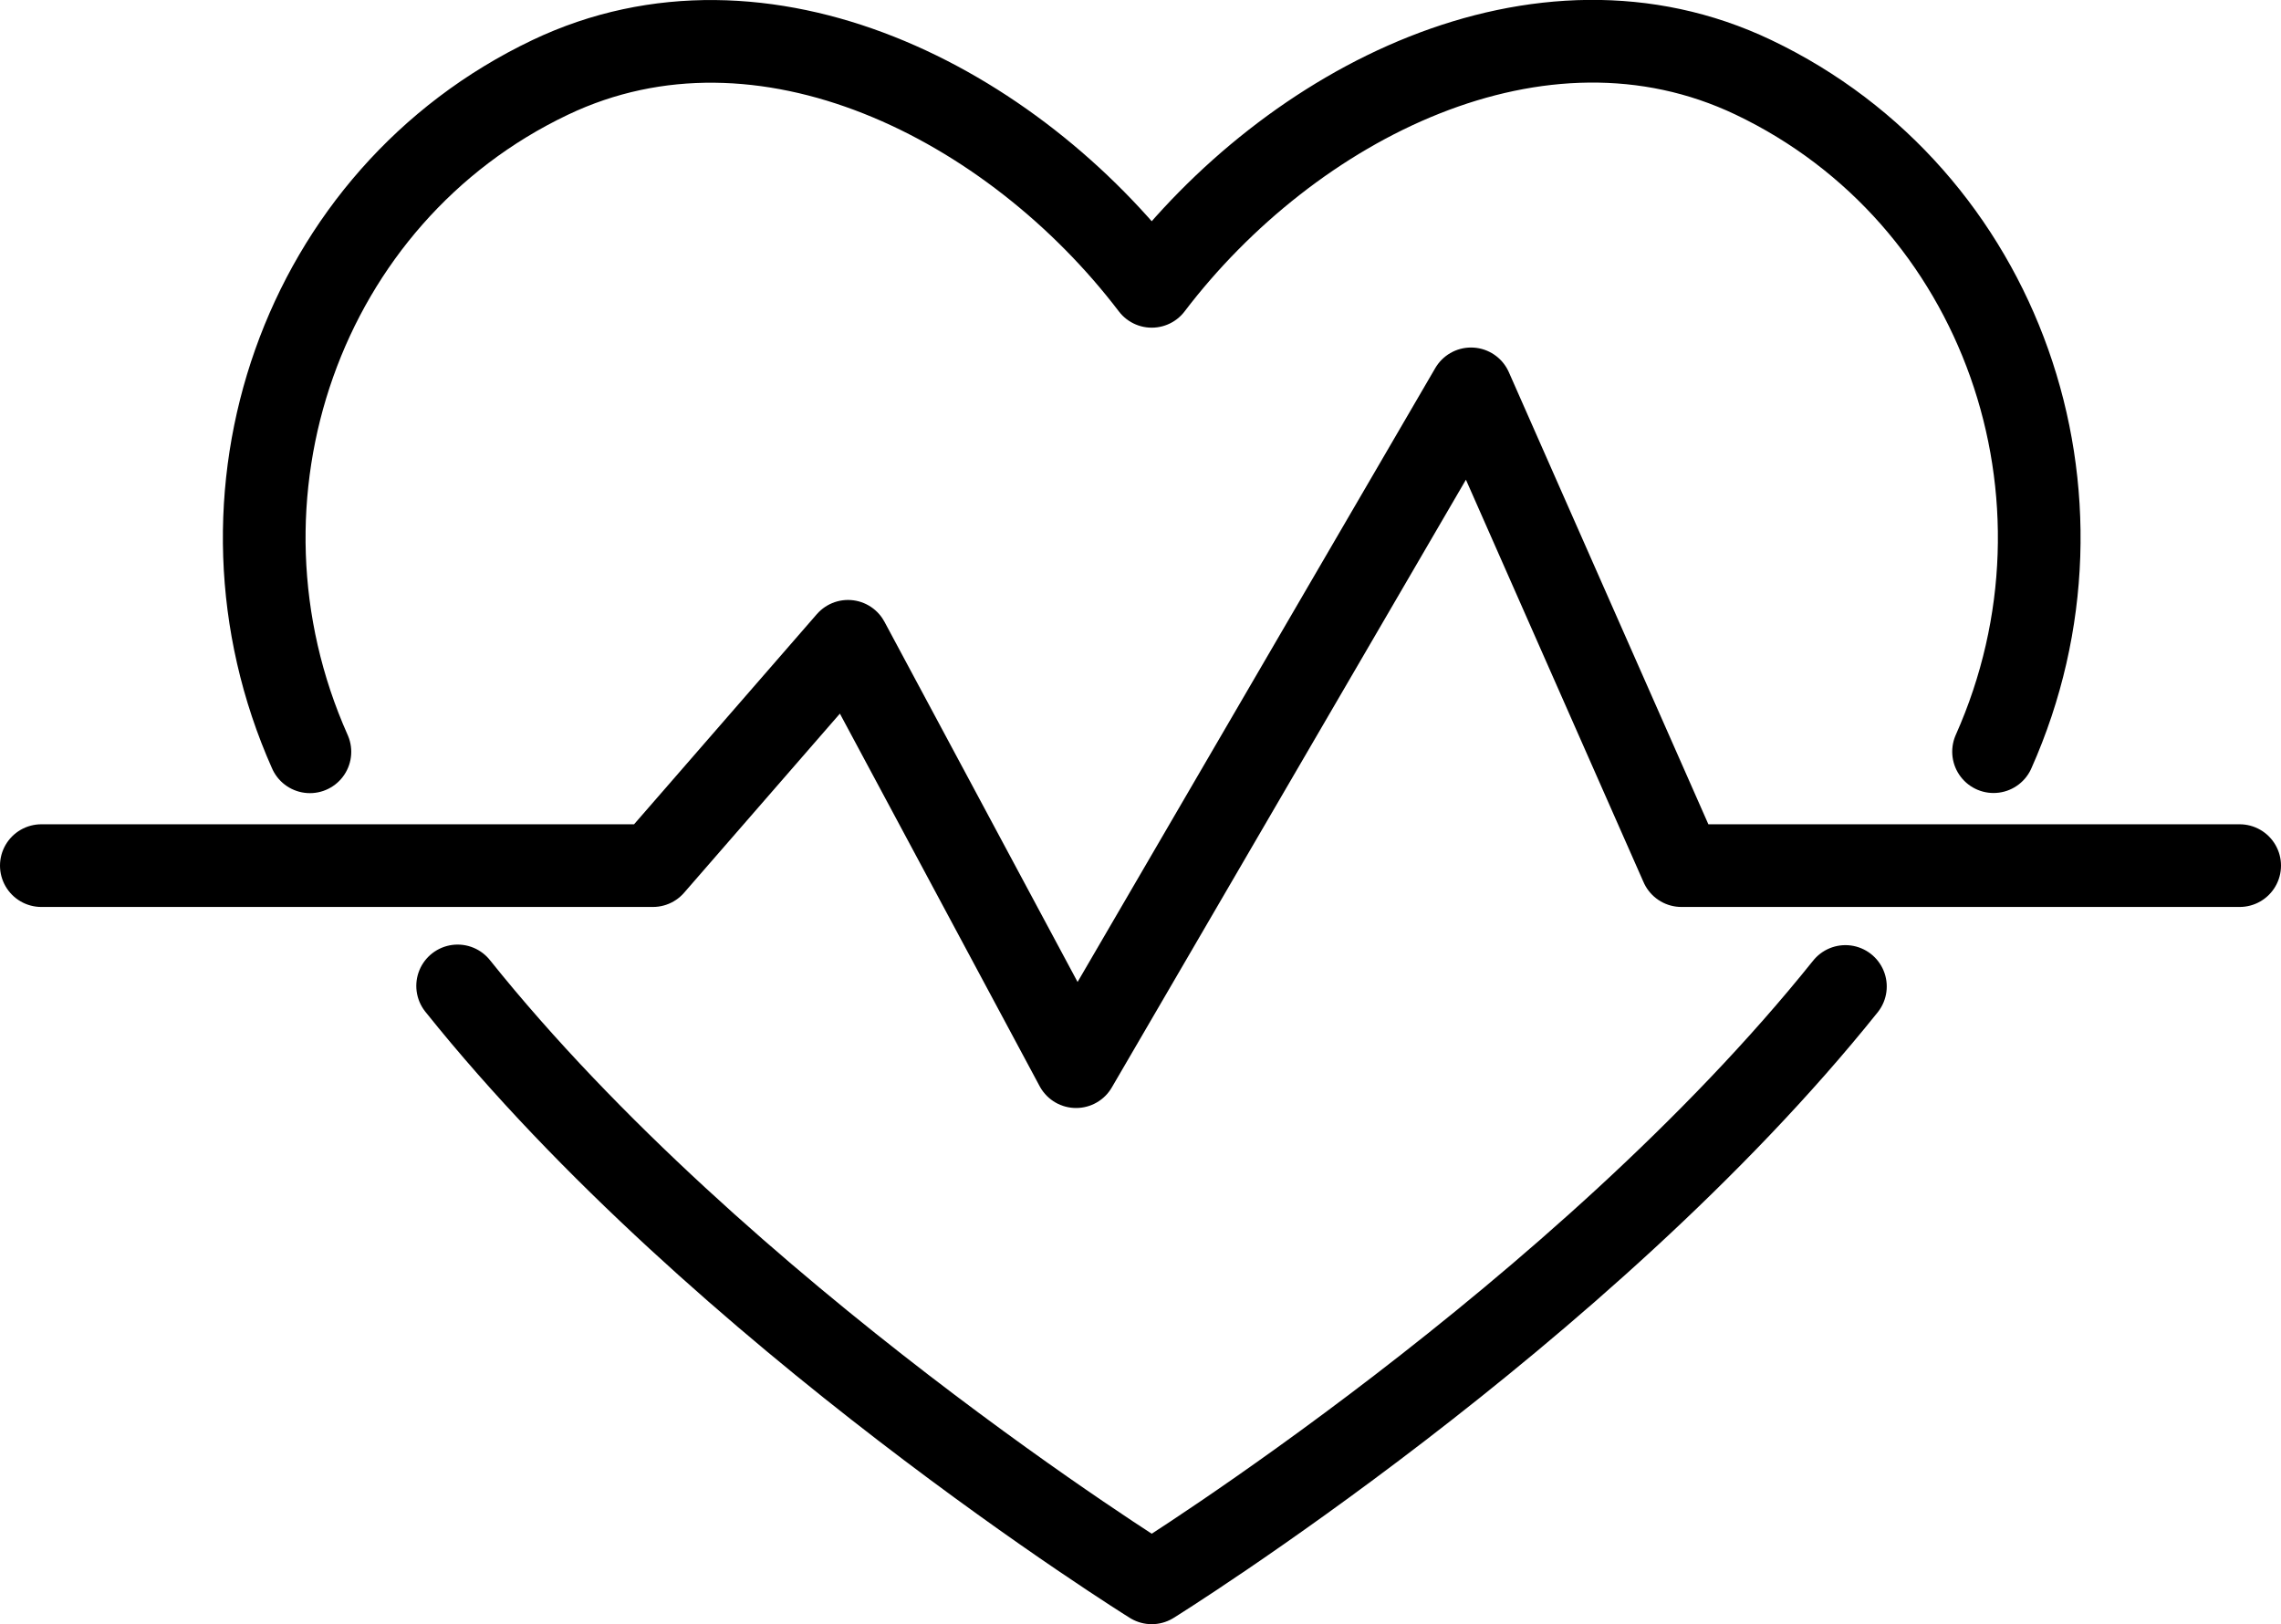
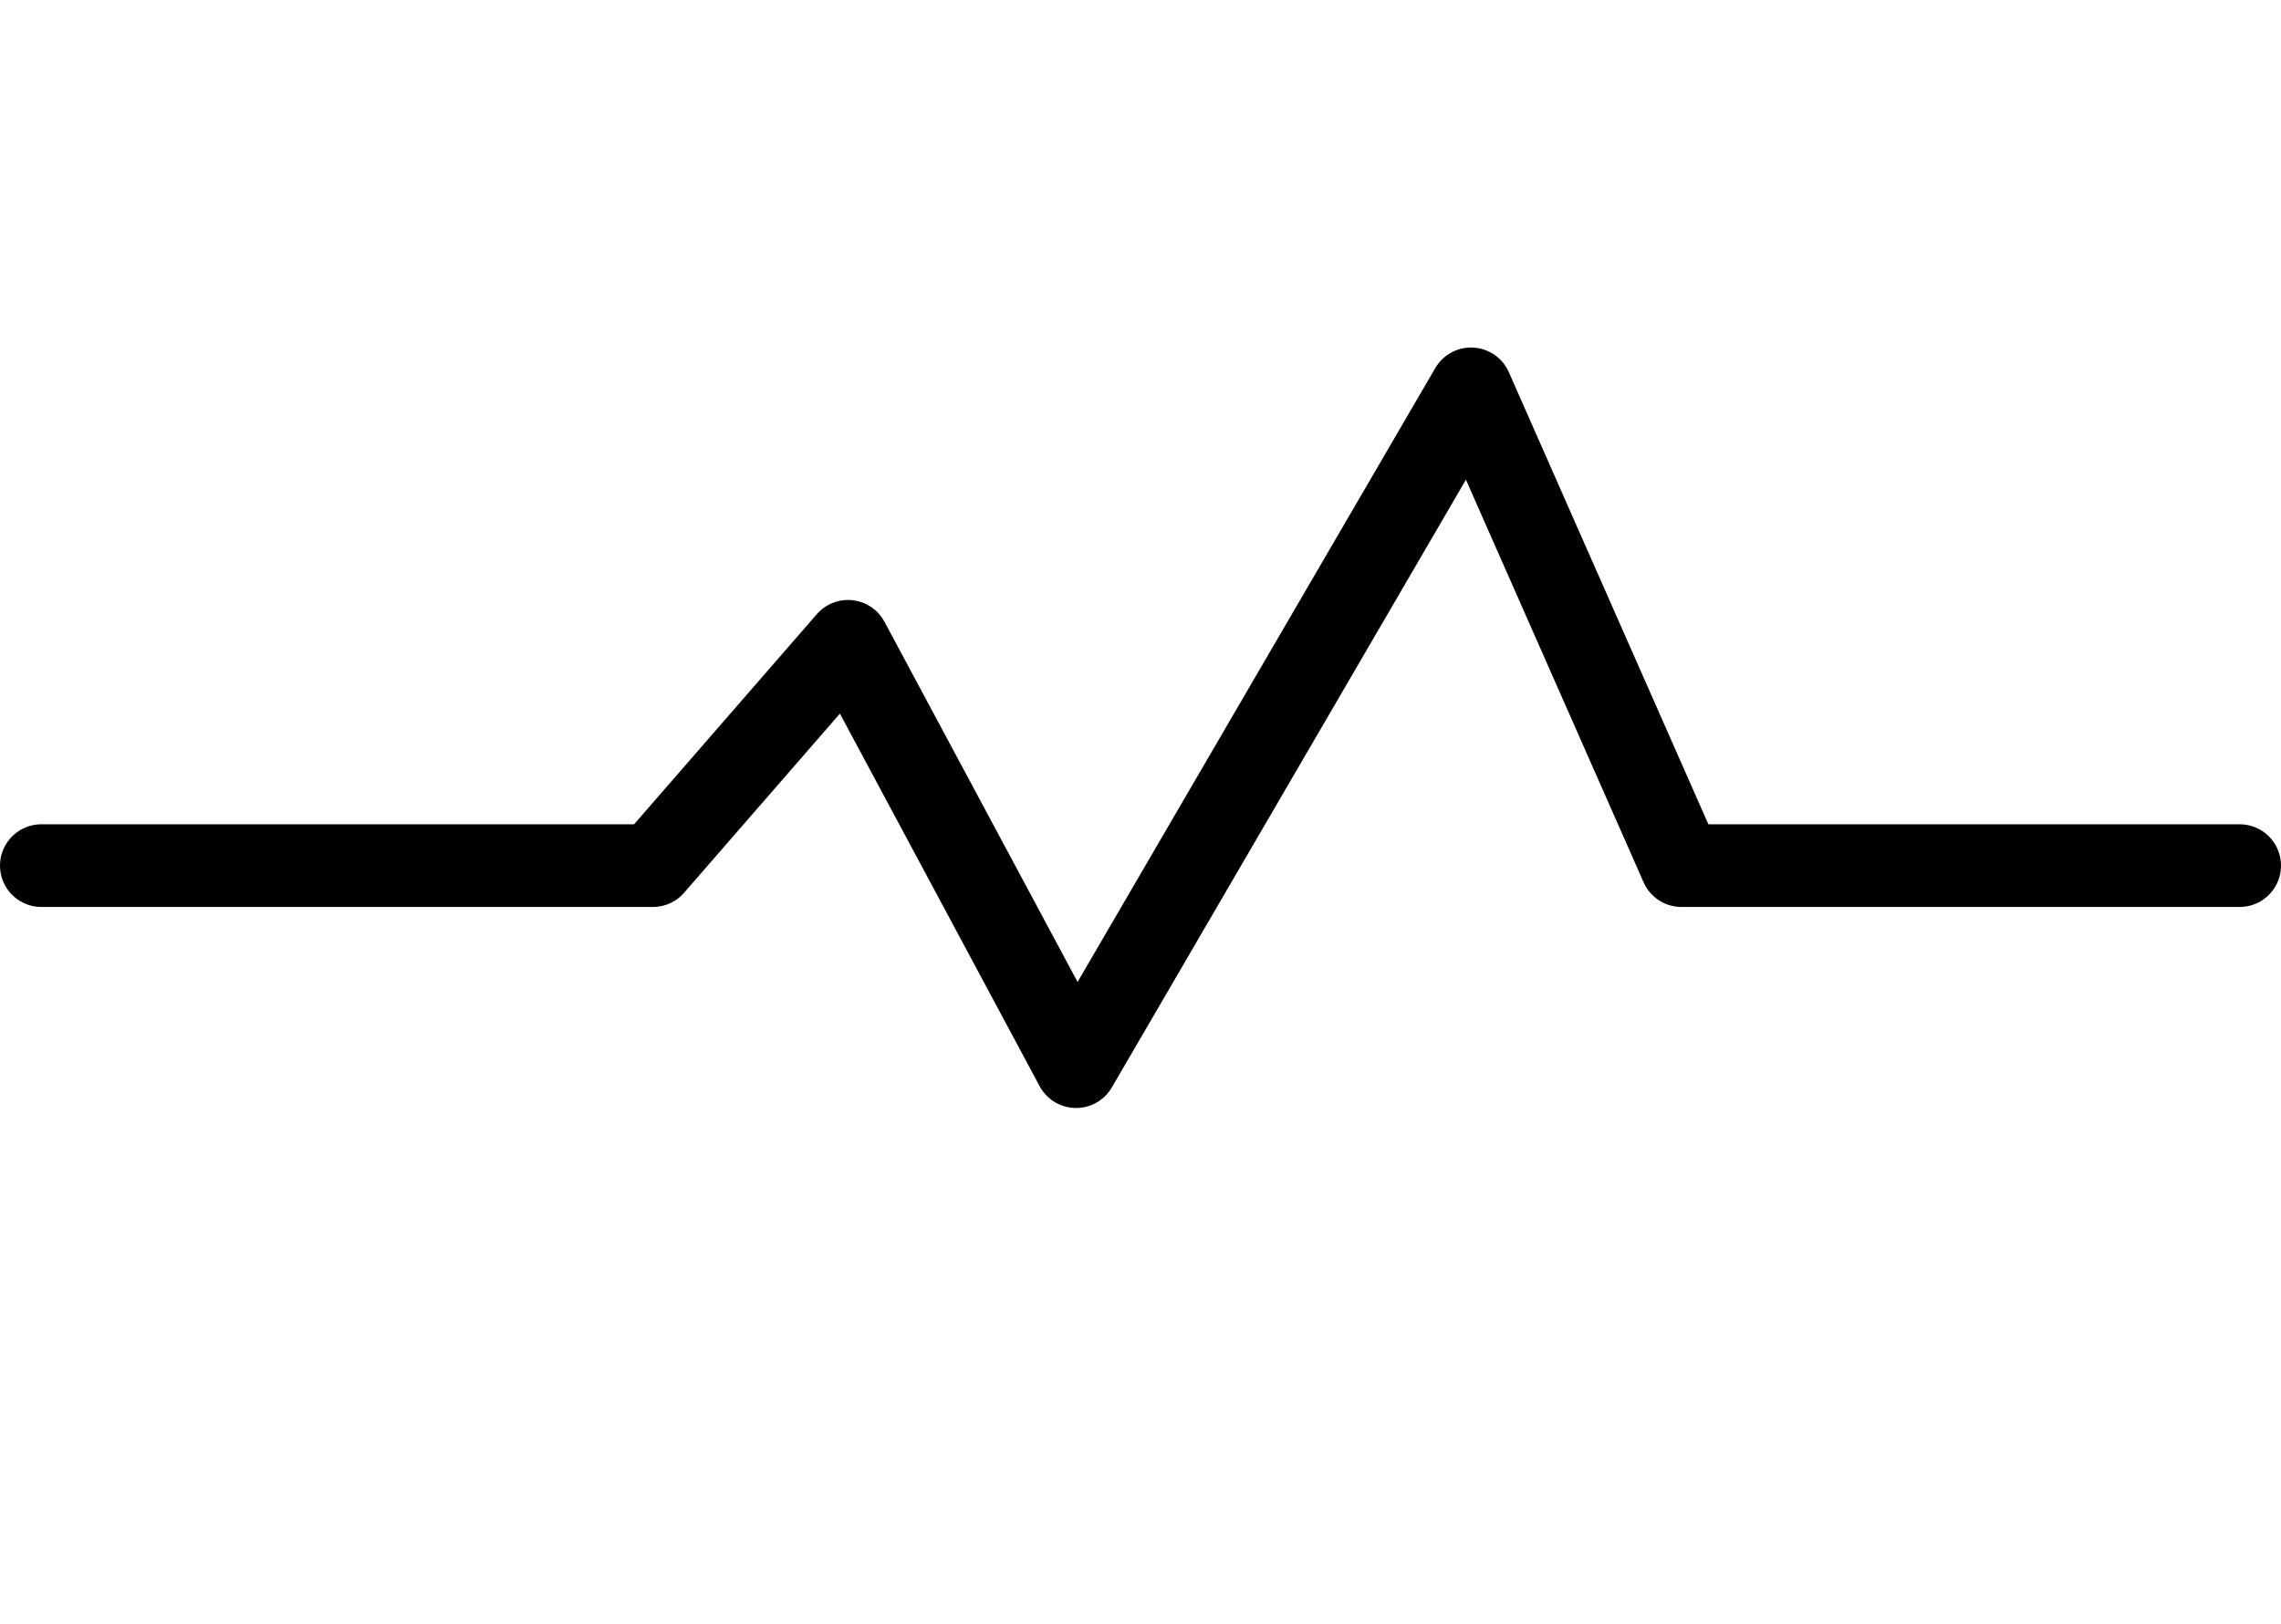
<svg xmlns="http://www.w3.org/2000/svg" id="Layer_1" width="165.53" height="117.87" viewBox="0 0 165.53 117.87">
-   <path d="m33.21,71.55c19.1,23.87,50.37,43.32,50.37,43.32,0,0,31.24-19.43,50.34-43.28" style="fill:none; stroke:#000; stroke-linecap:round; stroke-linejoin:round; stroke-width:6px;" />
-   <path d="m144.67,54.55c8.25-18.51.61-40.34-17.43-48.94-15.53-7.4-33.57,1.91-43.66,15.17C73.49,7.53,55.44-1.78,39.92,5.62c-18.04,8.59-25.68,30.43-17.43,48.94" style="fill:none; stroke:#000; stroke-linecap:round; stroke-linejoin:round; stroke-width:6px;" />
  <polyline points="3 62.82 47.38 62.82 61.54 46.54 78.09 77.41 106.75 28.22 122.02 62.82 162.53 62.82" style="fill:none; stroke:#000; stroke-linecap:round; stroke-linejoin:round; stroke-width:6px;" />
</svg>